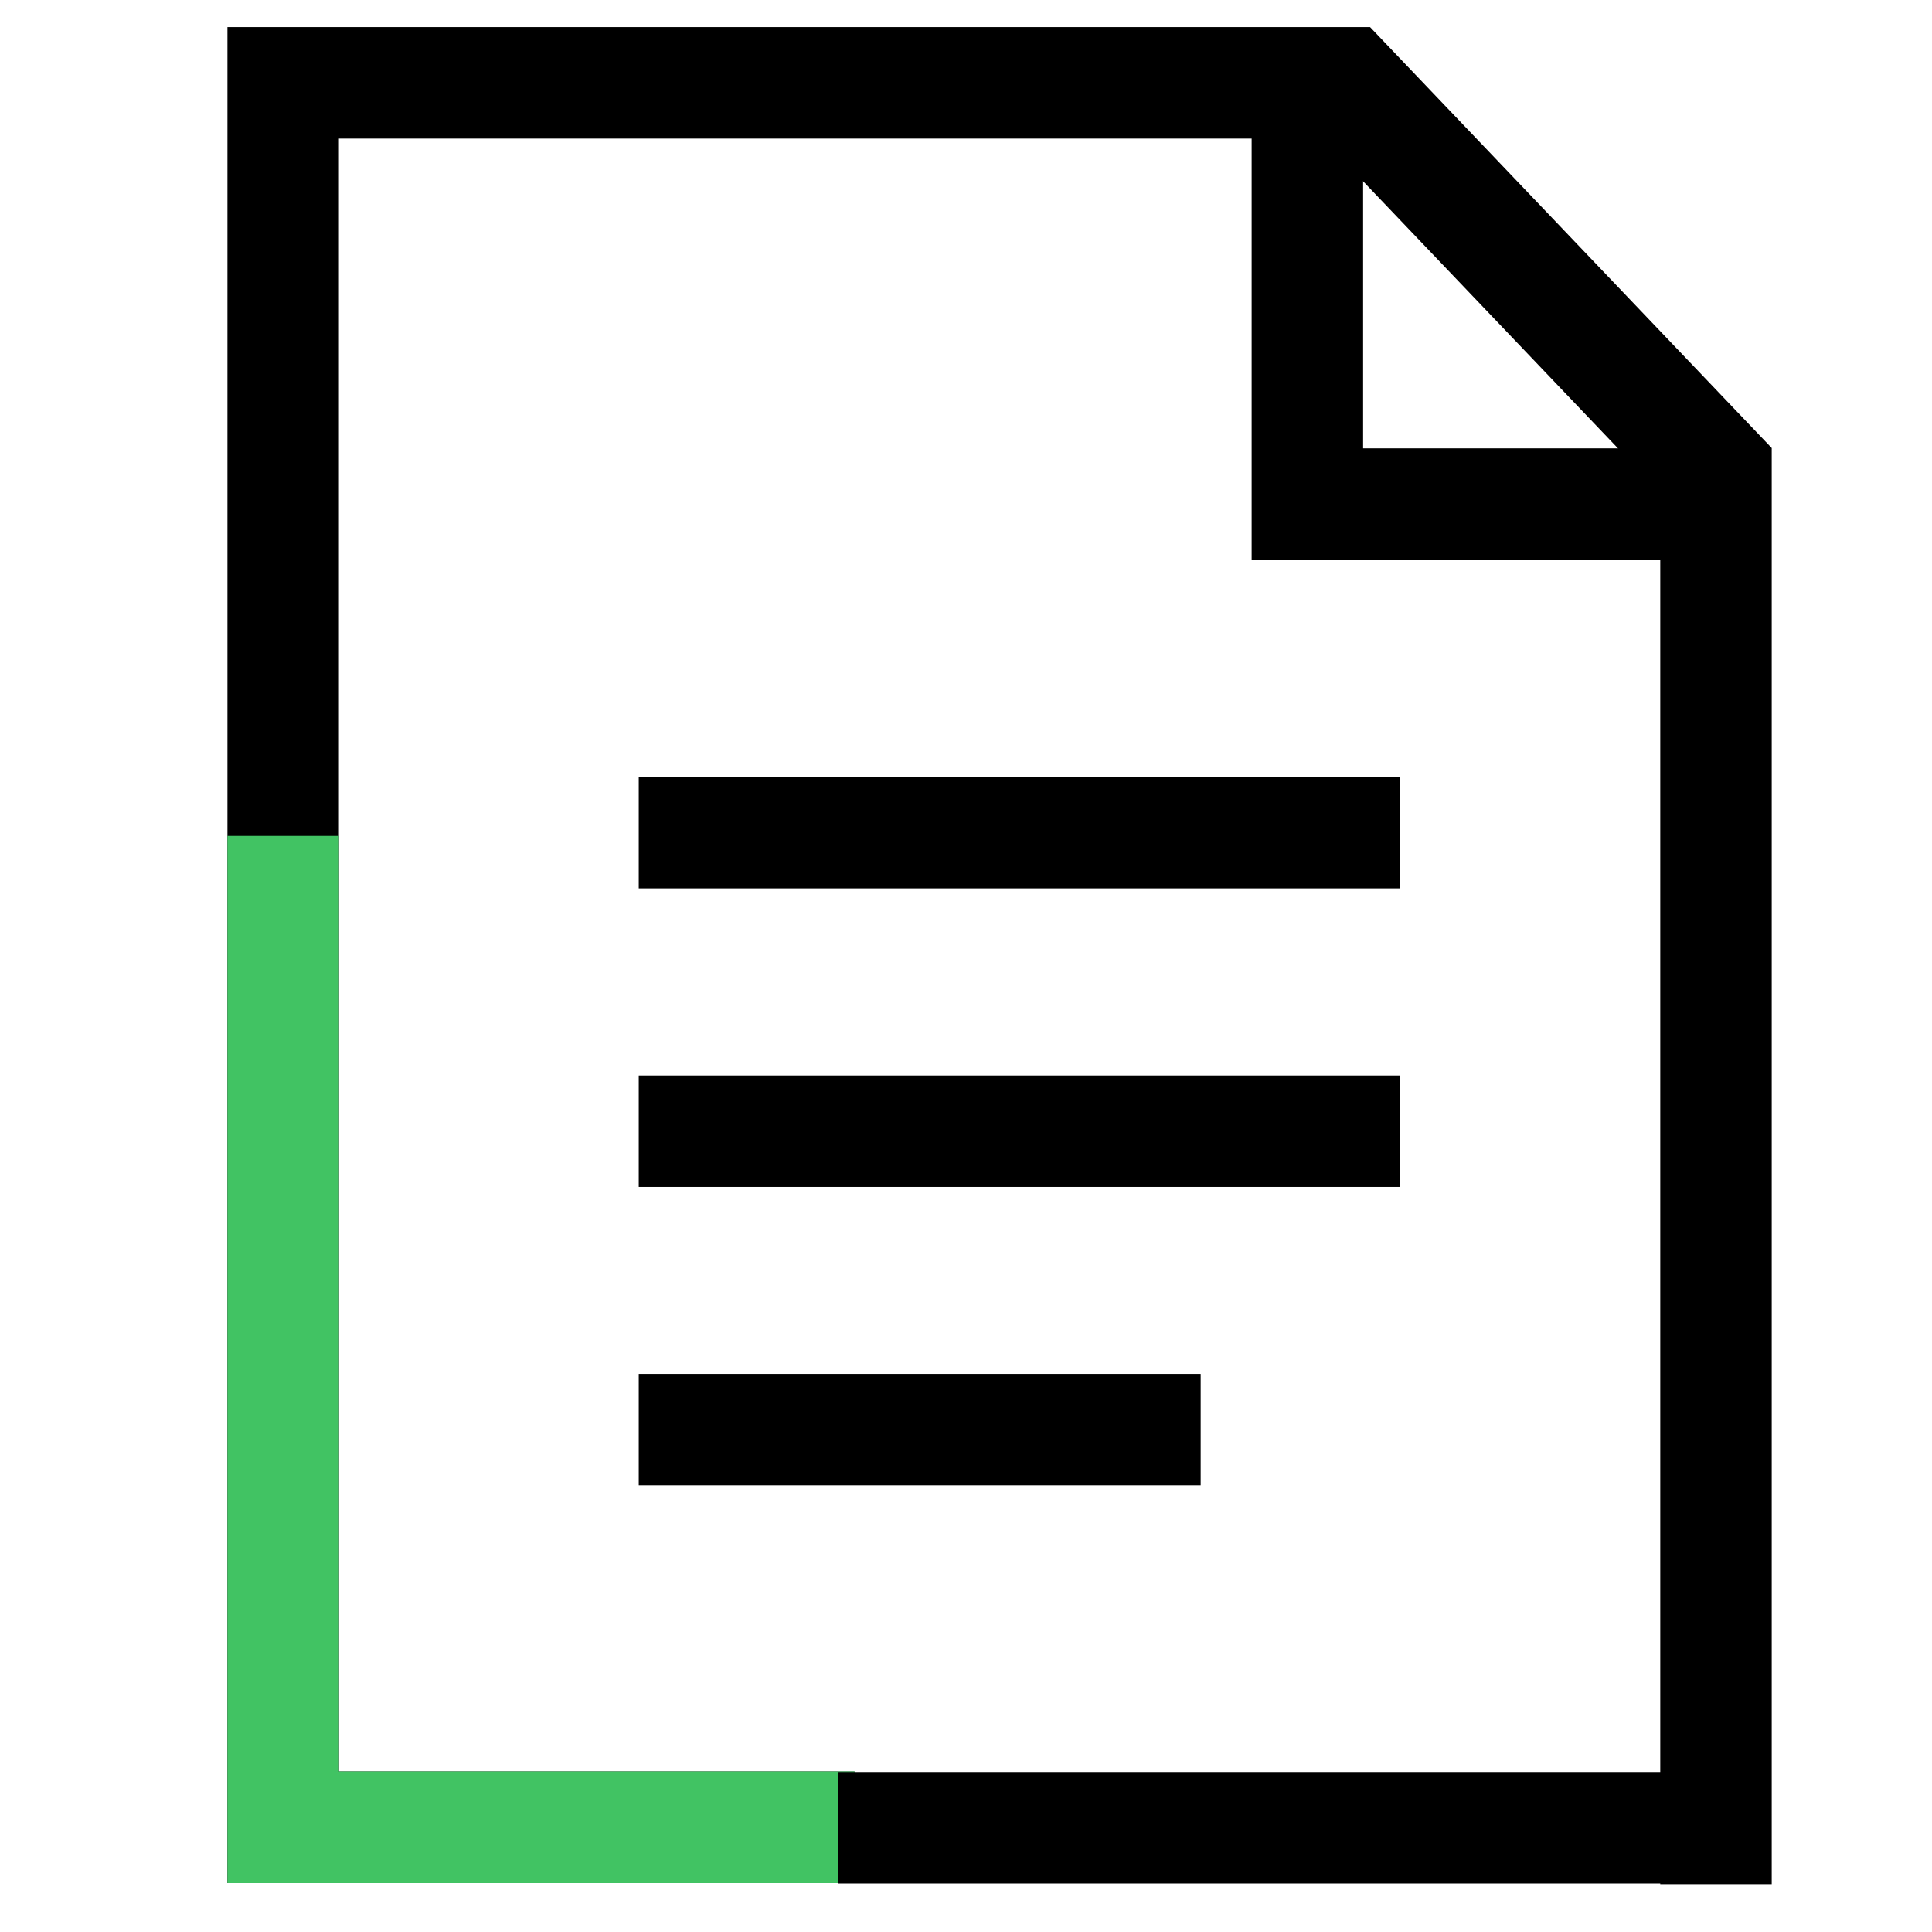
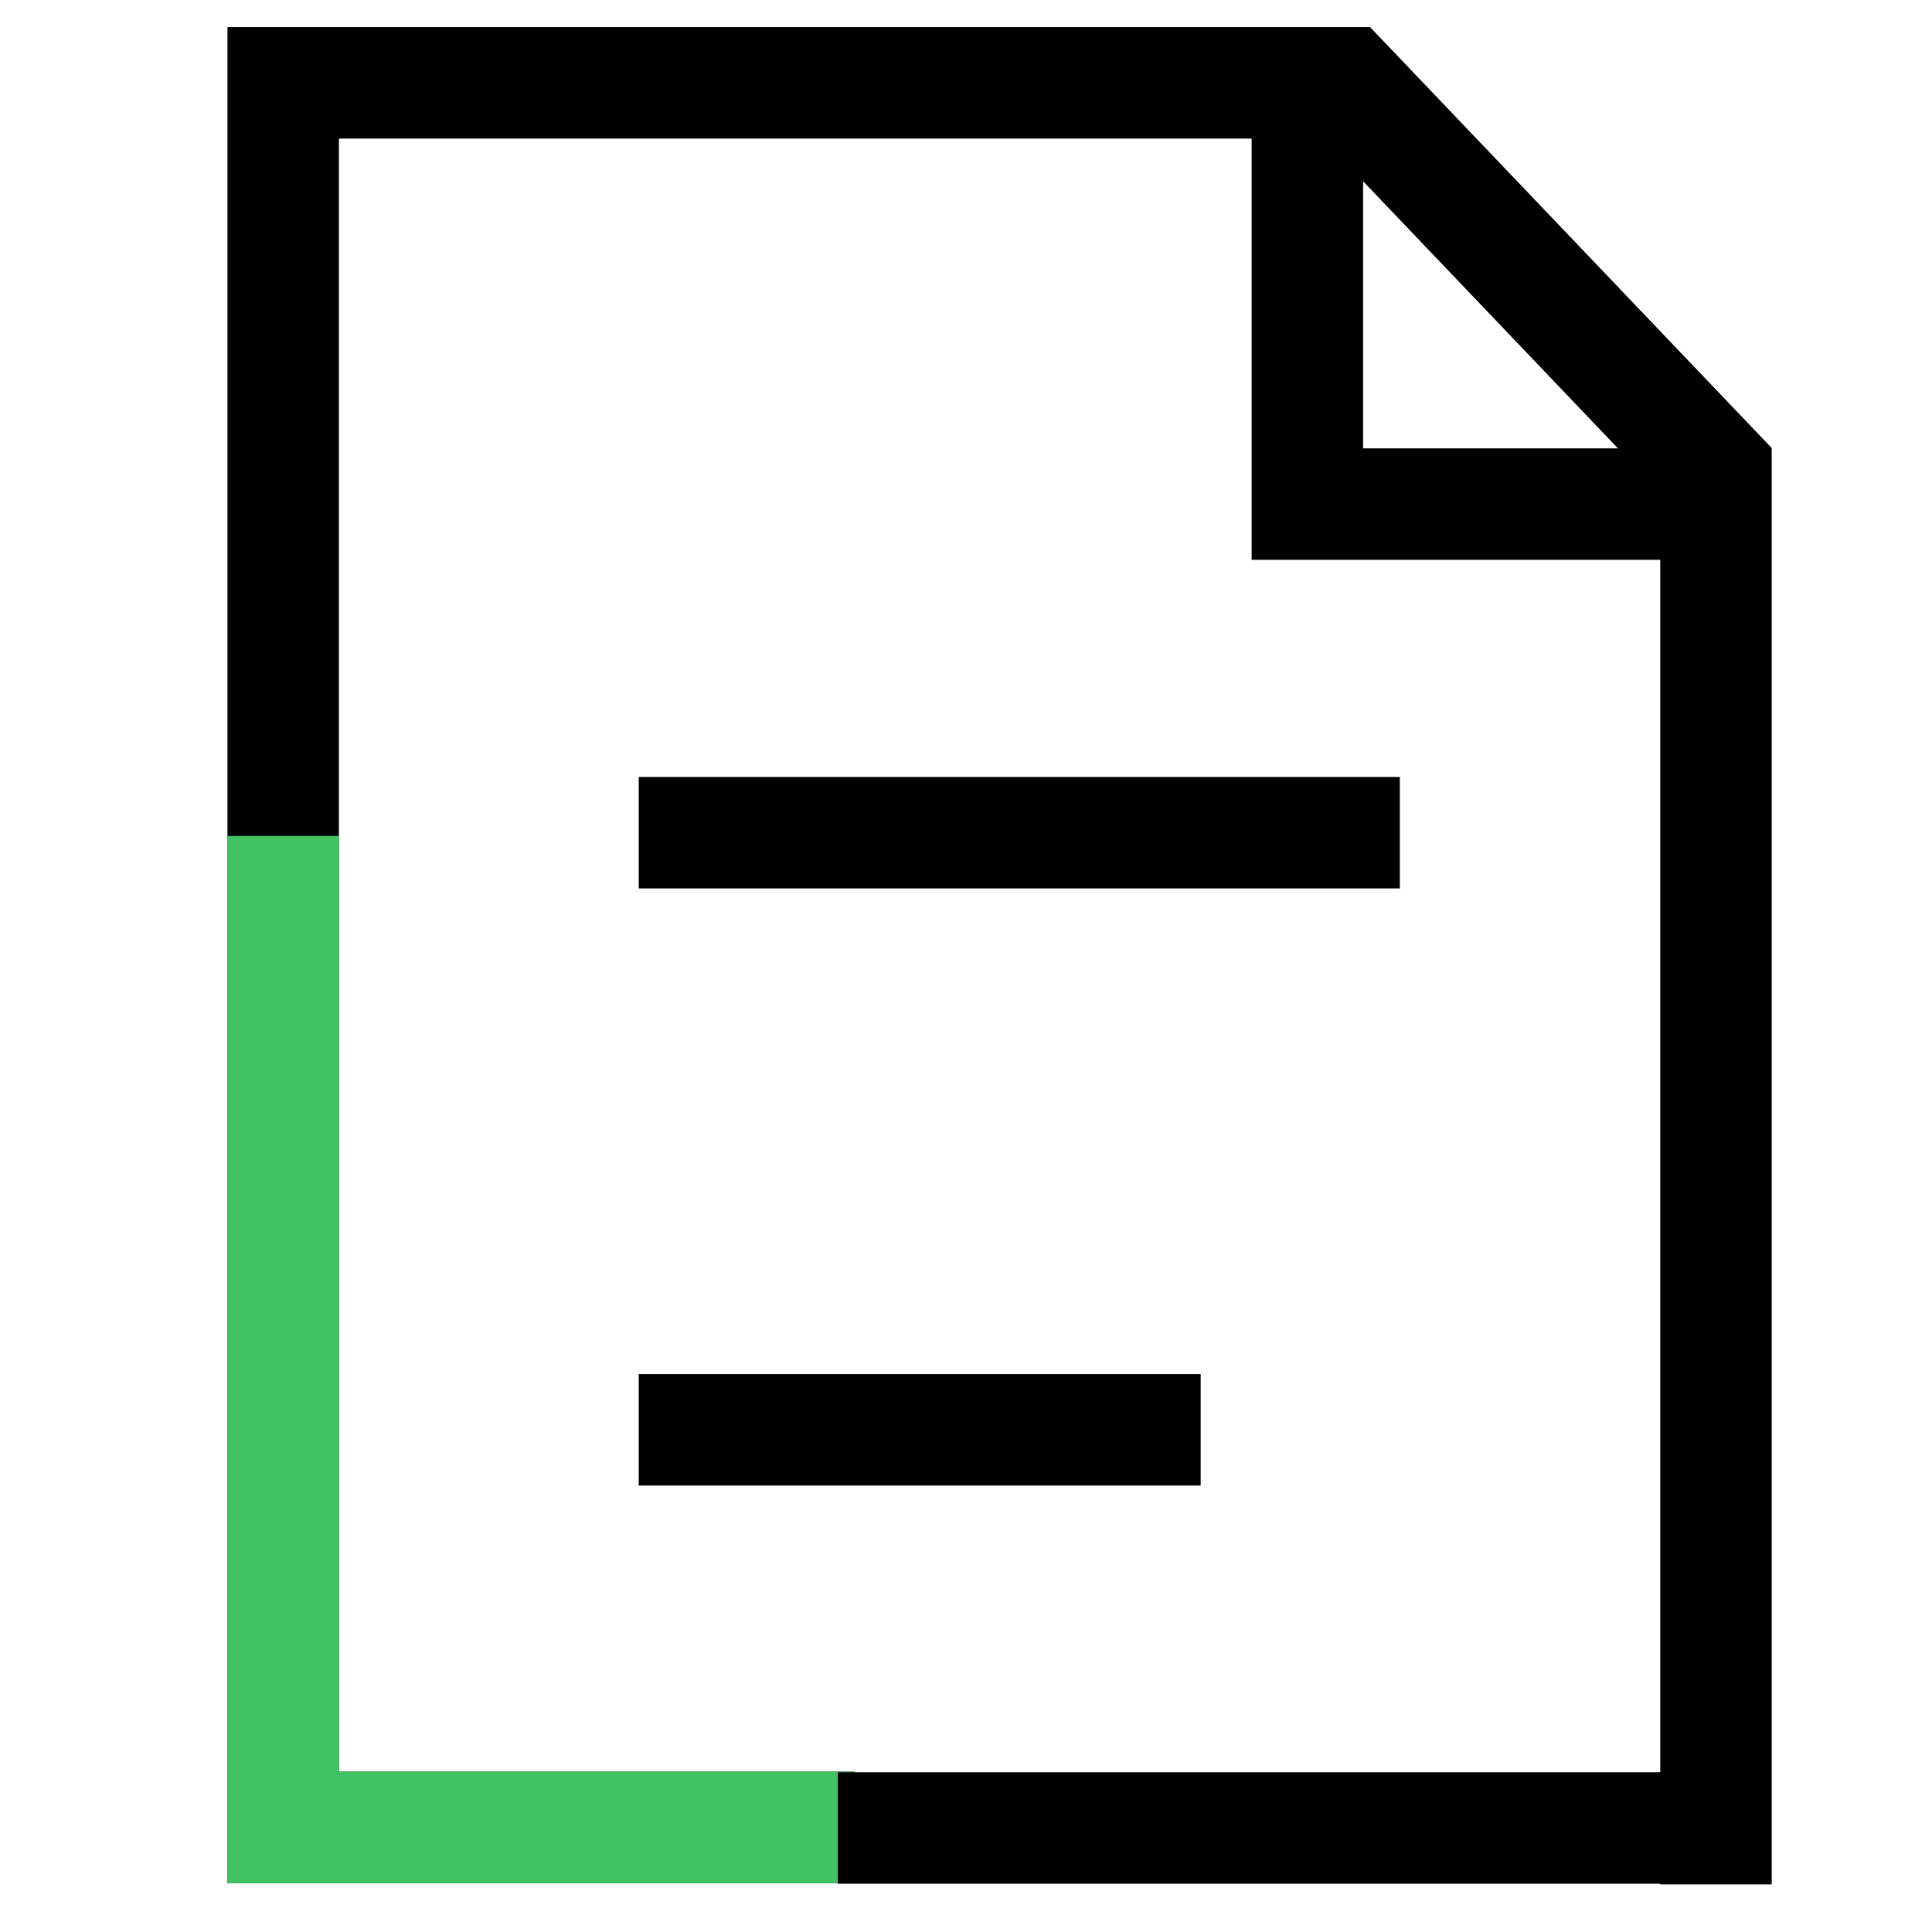
<svg xmlns="http://www.w3.org/2000/svg" version="1.1" id="Layer_1" x="0px" y="0px" width="26px" height="26px" viewBox="0 0 26 26" enable-background="new 0 0 26 26" xml:space="preserve">
  <polyline fill="none" stroke="#000000" stroke-width="1.5" stroke-miterlimit="10" points="11.5,24.592 3.811,24.592 3.811,1.115   18.117,1.115 23.093,6.33 23.093,9.508 23.093,25.359 " />
  <polyline fill="none" stroke="#000000" stroke-width="1.5" stroke-miterlimit="10" points="17.594,1.206 17.594,6.784 22.539,6.784   " />
  <polyline fill="none" stroke="#41C363" stroke-width="1.5" stroke-miterlimit="10" points="11.5,24.592 3.811,24.592 3.811,11.25   " />
  <line fill="none" stroke="#000000" stroke-width="1.5" stroke-miterlimit="10" x1="11.275" y1="24.6" x2="22.855" y2="24.6" />
  <line fill="none" stroke="#000000" stroke-width="1.5" stroke-miterlimit="10" x1="8.596" y1="11.206" x2="18.838" y2="11.206" />
-   <line fill="none" stroke="#000000" stroke-width="1.5" stroke-miterlimit="10" x1="8.596" y1="15.224" x2="18.838" y2="15.224" />
  <line fill="none" stroke="#000000" stroke-width="1.5" stroke-miterlimit="10" x1="8.596" y1="19.242" x2="16.158" y2="19.242" />
</svg>